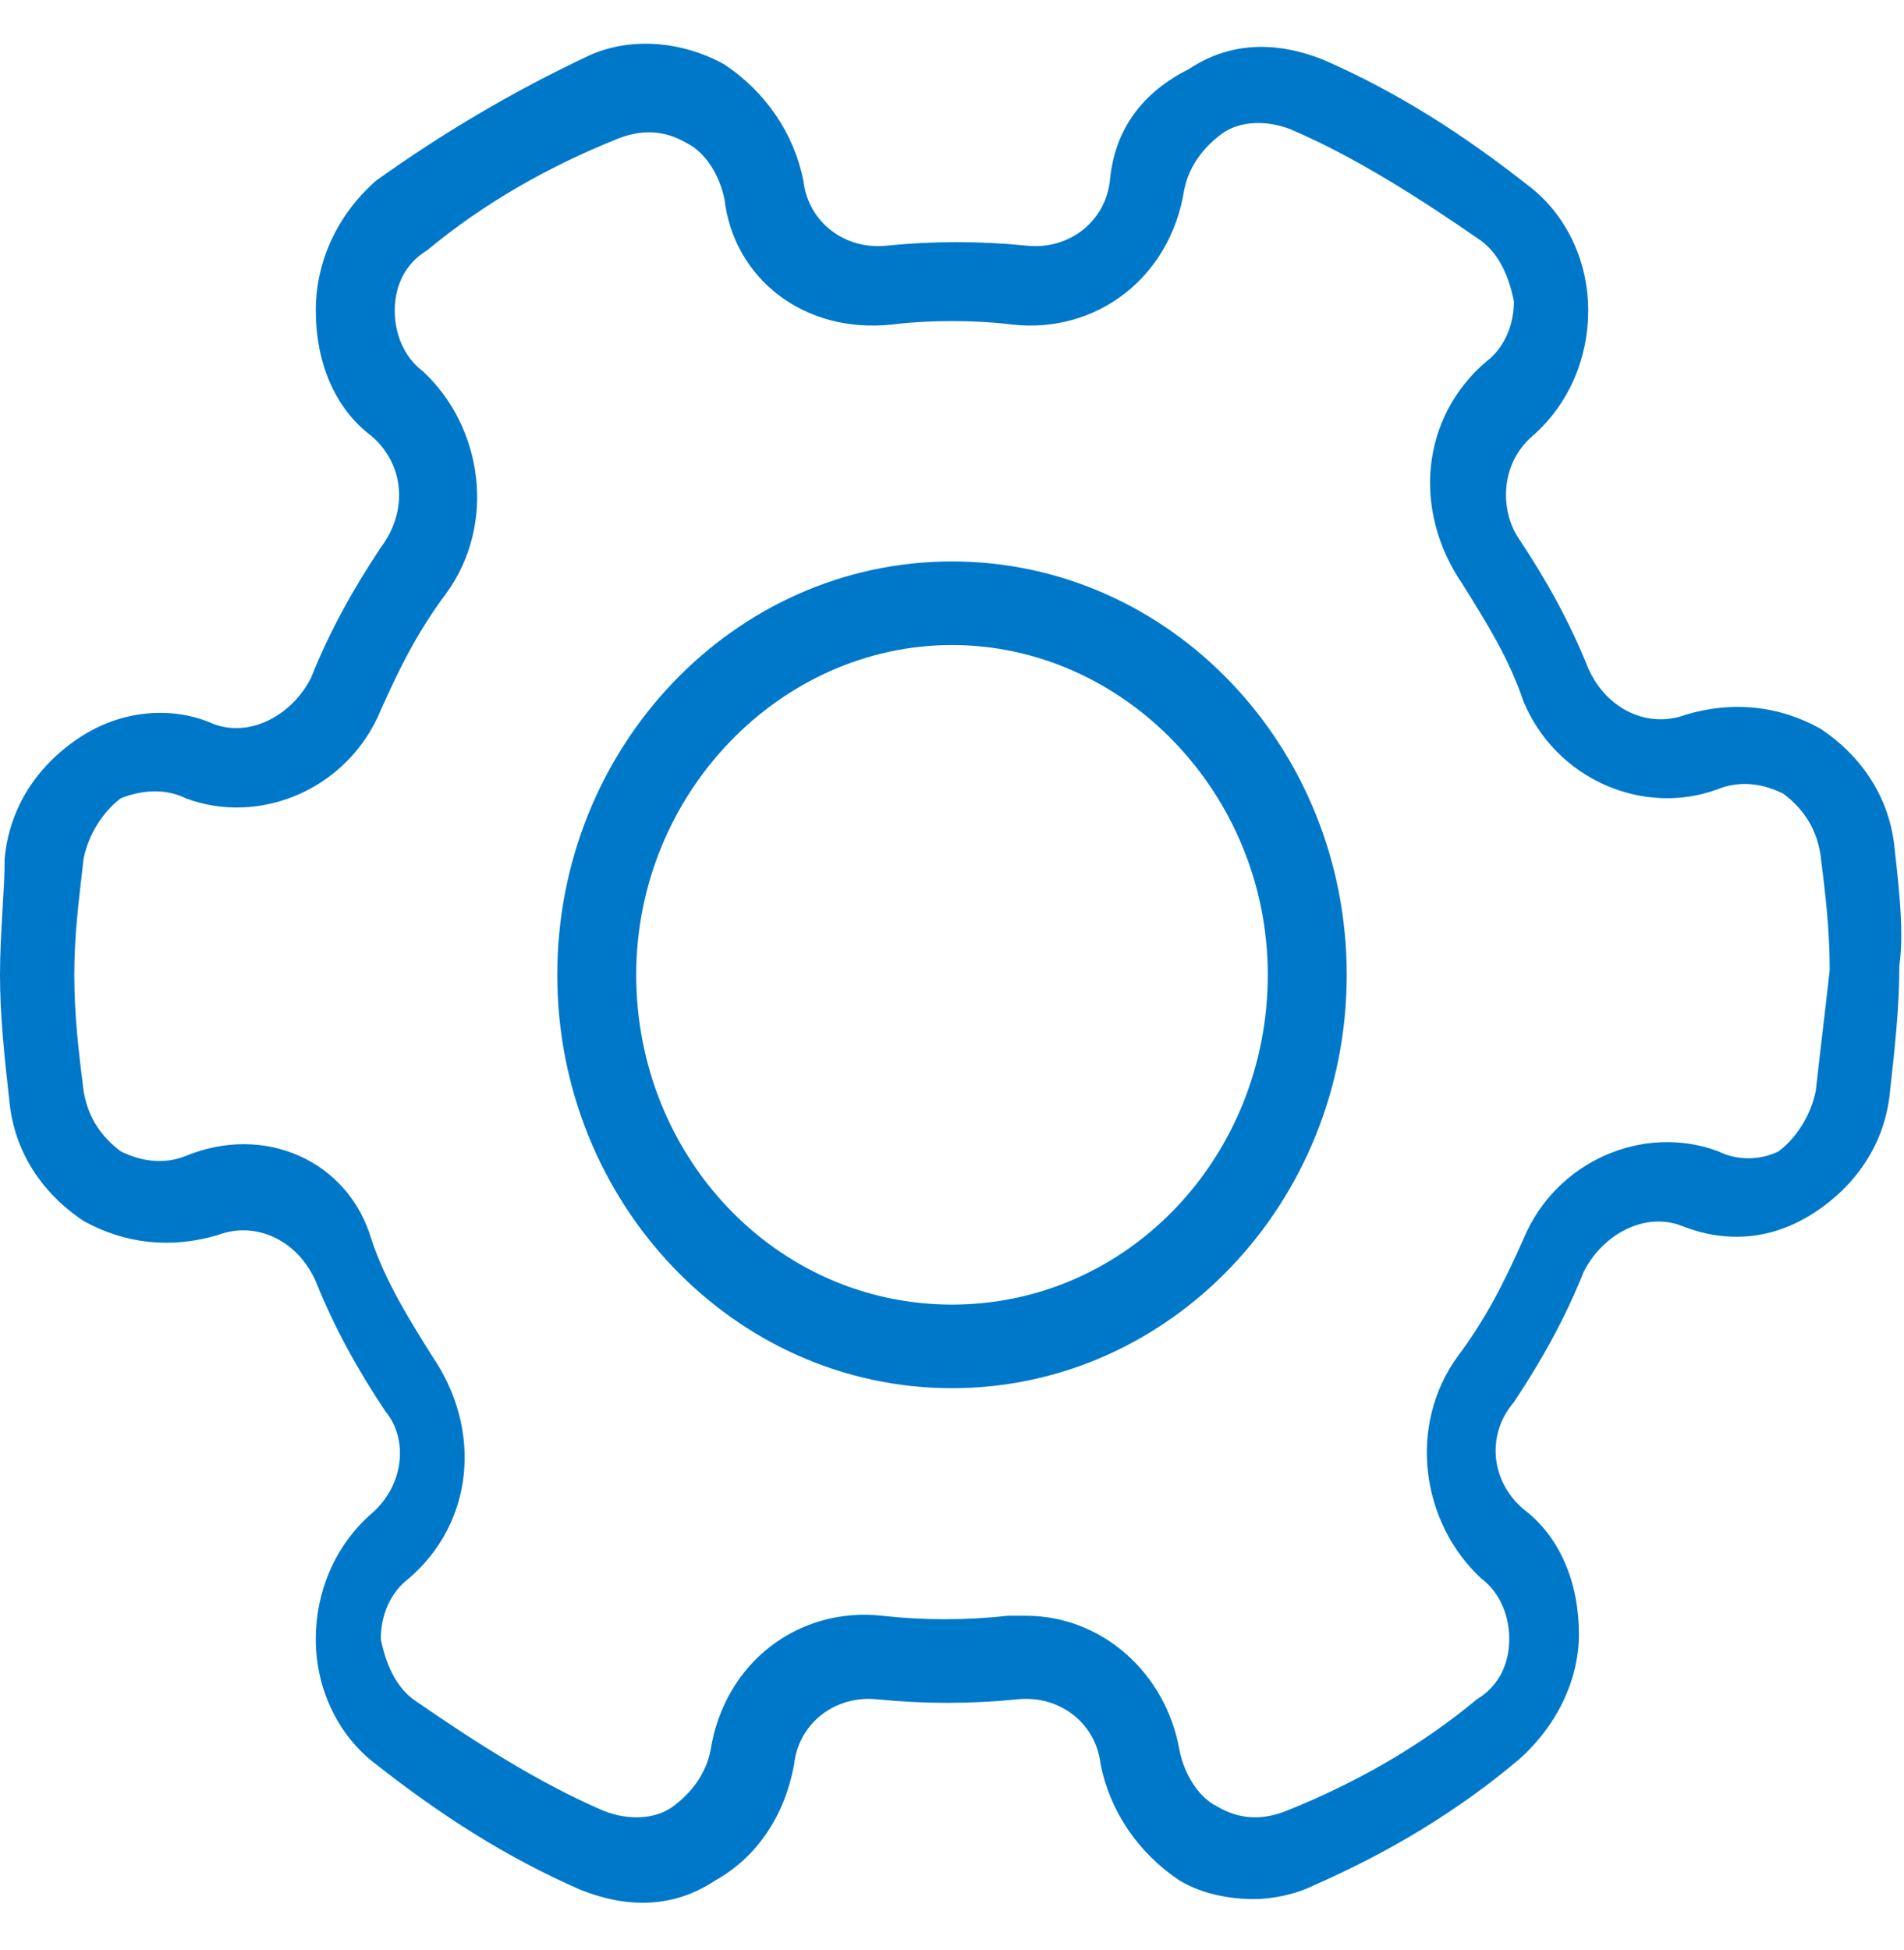
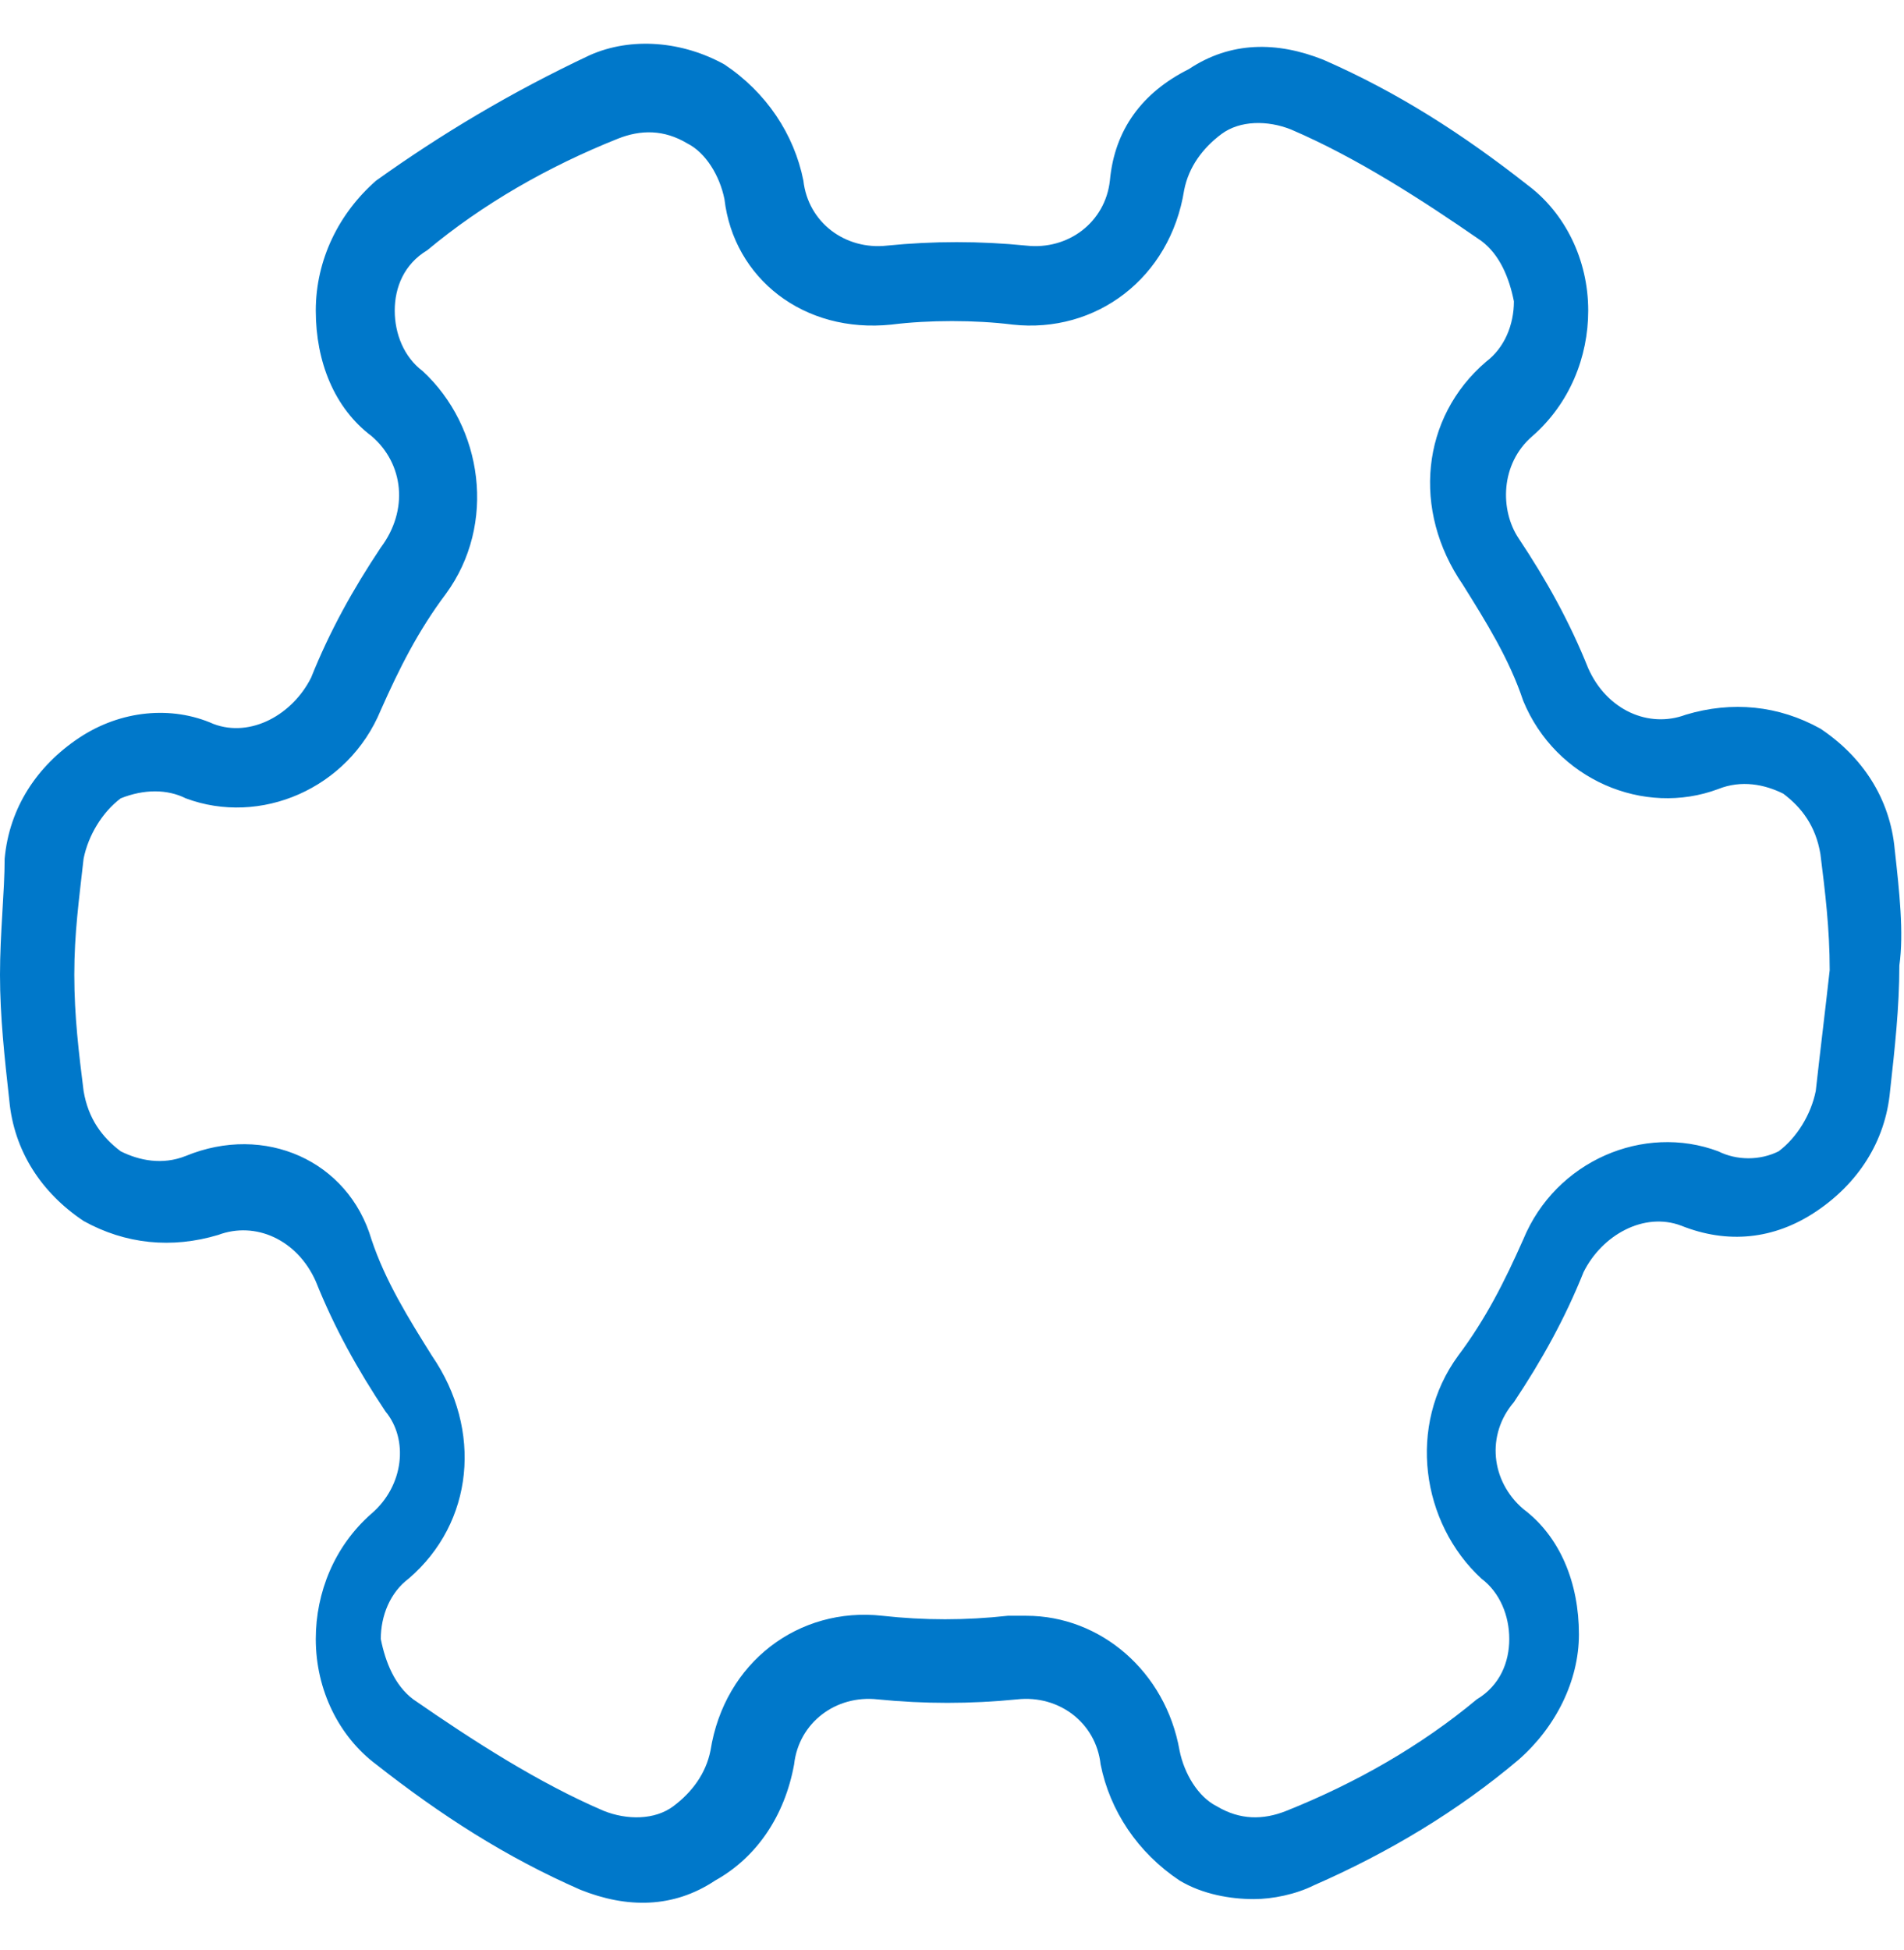
<svg xmlns="http://www.w3.org/2000/svg" version="1.1" id="Layer_1" x="0px" y="0px" viewBox="0 0 41 40" style="enable-background:new 0 0 41 40;" xml:space="preserve" width="42" height="43">
  <style type="text/css">
	.st0{fill:#0078ca;}
</style>
  <g>
    <g>
      <path class="st0" d="M40.8,17.3c-0.1-1.1-0.7-2-1.6-2.6c-0.9-0.5-1.9-0.6-2.9-0.3c-0.8,0.3-1.7-0.1-2.1-1c-0.4-1-0.9-1.9-1.5-2.8    C32.3,10,32.3,9,33,8.4c0.8-0.7,1.2-1.7,1.2-2.7c0-1.1-0.5-2.1-1.3-2.7c-1.4-1.1-2.8-2-4.4-2.7c-1-0.4-2-0.4-2.9,0.2    C24.6,1,24,1.8,23.9,2.9c-0.1,0.9-0.9,1.5-1.8,1.4c-1-0.1-2-0.1-3,0c-0.9,0.1-1.7-0.5-1.8-1.4c-0.2-1-0.8-1.9-1.7-2.5    c-0.9-0.5-2-0.6-2.9-0.2C11,1,9.5,1.9,8.1,2.9C7.3,3.6,6.8,4.6,6.8,5.7c0,1.1,0.4,2.1,1.2,2.7C8.7,9,8.8,10,8.2,10.8    c-0.6,0.9-1.1,1.8-1.5,2.8c-0.4,0.8-1.3,1.3-2.1,1c-0.9-0.4-2-0.3-2.9,0.3c-0.9,0.6-1.5,1.5-1.6,2.6C0.1,18.2,0,19.1,0,20    c0,0.9,0.1,1.8,0.2,2.7c0.1,1.1,0.7,2,1.6,2.6c0.9,0.5,1.9,0.6,2.9,0.3c0.8-0.3,1.7,0.1,2.1,1c0.4,1,0.9,1.9,1.5,2.8    C8.8,30,8.7,31,8,31.6c-0.8,0.7-1.2,1.7-1.2,2.7c0,1.1,0.5,2.1,1.3,2.7c1.4,1.1,2.8,2,4.4,2.7c1,0.4,2,0.4,2.9-0.2    c0.9-0.5,1.5-1.4,1.7-2.5c0.1-0.9,0.9-1.5,1.8-1.4c1,0.1,2,0.1,3,0c0.9-0.1,1.7,0.5,1.8,1.4c0.2,1,0.8,1.9,1.7,2.5    c0.5,0.3,1.1,0.4,1.6,0.4c0.4,0,0.9-0.1,1.3-0.3c1.6-0.7,3.1-1.6,4.4-2.7c0.8-0.7,1.3-1.7,1.3-2.7c0-1.1-0.4-2.1-1.2-2.7    c-0.7-0.6-0.8-1.6-0.2-2.3c0.6-0.9,1.1-1.8,1.5-2.8c0.4-0.8,1.3-1.3,2.1-1l0,0c1,0.4,2,0.3,2.9-0.3c0.9-0.6,1.5-1.5,1.6-2.6    c0.1-0.9,0.2-1.8,0.2-2.7C41,19.1,40.9,18.2,40.8,17.3z M39.1,22.5c-0.1,0.5-0.4,1-0.8,1.3C37.9,24,37.4,24,37,23.8l0,0    c-1.6-0.6-3.5,0.2-4.2,1.9c-0.4,0.9-0.8,1.7-1.4,2.5c-1.1,1.5-0.8,3.6,0.5,4.8c0.4,0.3,0.6,0.8,0.6,1.3c0,0.5-0.2,1-0.7,1.3    c-1.2,1-2.6,1.8-4.1,2.4c-0.5,0.2-1,0.2-1.5-0.1c-0.4-0.2-0.7-0.7-0.8-1.2c-0.3-1.7-1.7-2.9-3.3-2.9c-0.1,0-0.3,0-0.4,0    c-0.9,0.1-1.8,0.1-2.7,0c-1.8-0.2-3.4,1-3.7,2.9c-0.1,0.5-0.4,0.9-0.8,1.2c-0.4,0.3-1,0.3-1.5,0.1c-1.4-0.6-2.8-1.5-4.1-2.4    c-0.4-0.3-0.6-0.8-0.7-1.3c0-0.5,0.2-1,0.6-1.3c1.4-1.2,1.6-3.2,0.5-4.8c-0.5-0.8-1-1.6-1.3-2.5C7.5,24,5.7,23.2,4,23.9    c-0.5,0.2-1,0.1-1.4-0.1c-0.4-0.3-0.7-0.7-0.8-1.3c-0.1-0.8-0.2-1.6-0.2-2.5s0.1-1.6,0.2-2.5c0.1-0.5,0.4-1,0.8-1.3    C3.1,16,3.6,16,4,16.2c1.6,0.6,3.5-0.2,4.2-1.9c0.4-0.9,0.8-1.7,1.4-2.5c1.1-1.5,0.8-3.6-0.5-4.8C8.7,6.7,8.5,6.2,8.5,5.7    c0-0.5,0.2-1,0.7-1.3c1.2-1,2.6-1.8,4.1-2.4c0.5-0.2,1-0.2,1.5,0.1c0.4,0.2,0.7,0.7,0.8,1.2C15.8,5,17.3,6.2,19.2,6    C20,5.9,21,5.9,21.8,6c1.8,0.2,3.4-1,3.7-2.9c0.1-0.5,0.4-0.9,0.8-1.2c0.4-0.3,1-0.3,1.5-0.1c1.4,0.6,2.8,1.5,4.1,2.4    c0.4,0.3,0.6,0.8,0.7,1.3c0,0.5-0.2,1-0.6,1.3c-1.4,1.2-1.6,3.2-0.5,4.8c0.5,0.8,1,1.6,1.3,2.5c0.7,1.7,2.6,2.5,4.2,1.9    c0.5-0.2,1-0.1,1.4,0.1c0.4,0.3,0.7,0.7,0.8,1.3c0.1,0.8,0.2,1.6,0.2,2.5C39.3,20.8,39.2,21.6,39.1,22.5z" />
    </g>
  </g>
  <g>
    <g>
-       <path class="st0" d="M20.5,11.1c-4.7,0-8.5,4-8.5,8.9s3.8,8.9,8.5,8.9s8.5-4,8.5-8.9S25.2,11.1,20.5,11.1z M20.5,27.1    c-3.8,0-6.8-3.2-6.8-7.1s3.1-7.1,6.8-7.1s6.8,3.2,6.8,7.1S24.3,27.1,20.5,27.1z" />
-     </g>
+       </g>
  </g>
</svg>